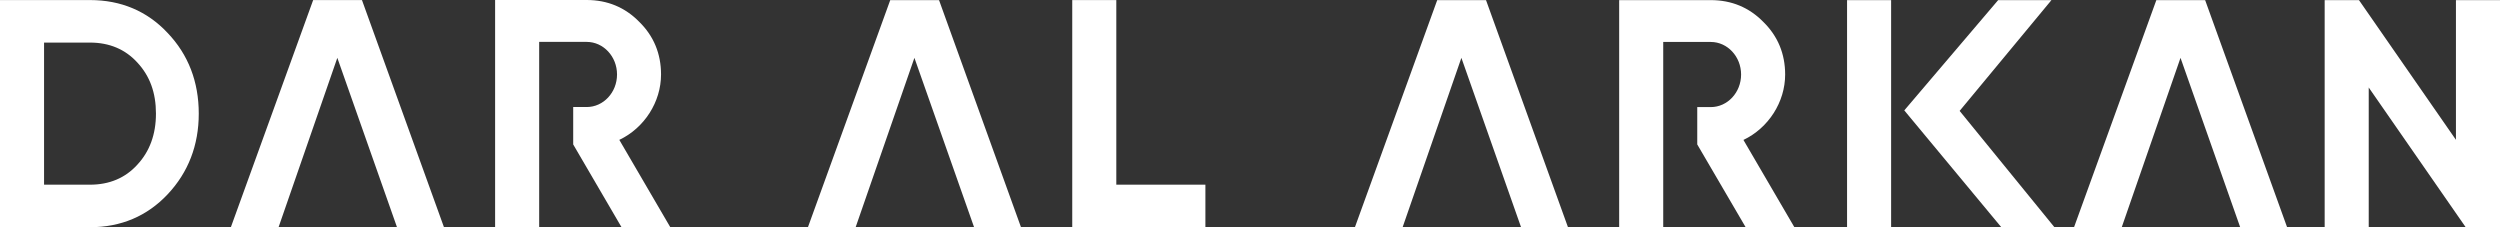
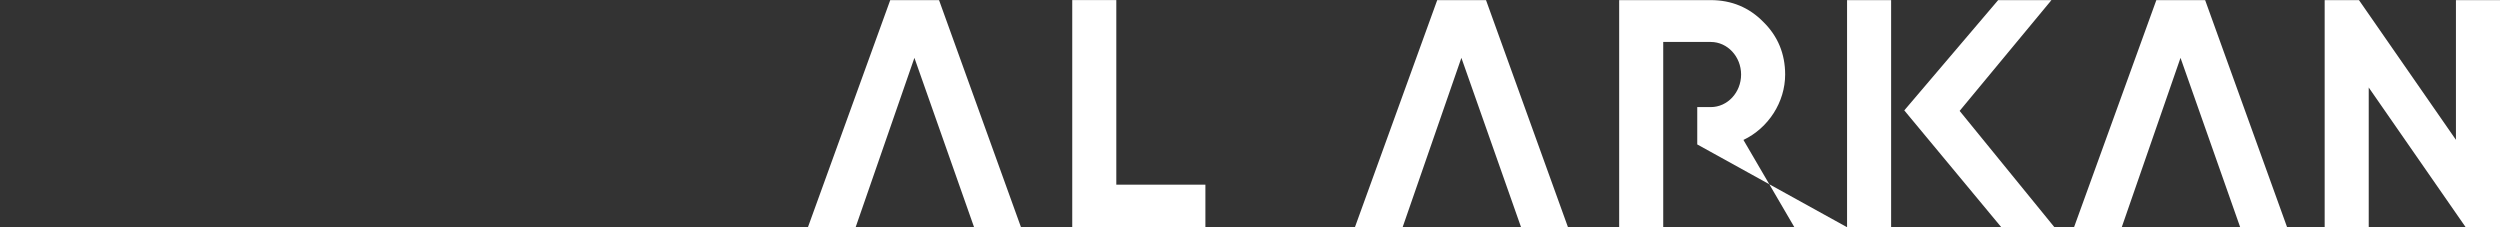
<svg xmlns="http://www.w3.org/2000/svg" width="396" height="36" viewBox="0 0 396 36" fill="none">
  <rect x="0" y="0" width="396" height="36" fill="#333333" stroke="none" />
-   <path d="M390.565 35.991L375.206 13.861V35.991H368.227V0.018H373.662L389.021 22.148V0.018H396V35.991H390.565ZM354.846 35.991L345.393 9.162L336.084 35.991H328.527L341.565 0.018H349.293L362.277 35.991H354.846ZM317.006 35.991L301.639 17.486L316.509 0.018H324.951L310.406 17.567L325.43 36H317.006V35.991ZM292.574 35.991V0.018H299.553V35.991H292.574ZM276.511 35.991L268.845 22.878V16.963H270.985C273.631 16.963 275.789 14.654 275.789 11.804C275.789 8.964 273.631 6.646 270.985 6.646H263.455V35.991H256.476V0.018H270.985C274.272 0.018 277.071 1.181 279.319 3.481C281.603 5.717 282.768 8.522 282.768 11.804C282.768 16.16 280.132 20.272 276.159 22.166L284.231 35.991H276.511V35.991ZM240.937 35.991L231.484 9.162L222.175 35.991H214.618L227.656 0.018H235.384L248.368 35.991H240.937ZM154.295 35.991L144.842 9.162L135.533 35.991H127.976L141.014 0.018H148.743L161.726 35.991H154.295ZM169.843 35.982V0.009H176.823V29.254H190.935V35.982H169.843Z" fill="white" />
-   <path d="M0 35.991V0.009H14.257C19.168 0.009 23.313 1.758 26.554 5.221C29.823 8.648 31.484 12.941 31.484 18C31.484 23.005 29.823 27.306 26.554 30.778C23.304 34.232 19.168 35.991 14.257 35.991H0ZM14.257 29.254C17.326 29.254 19.846 28.19 21.751 26.089C23.71 23.988 24.703 21.273 24.703 18C24.703 14.681 23.737 12.039 21.76 9.911C19.846 7.809 17.326 6.745 14.257 6.745H6.979V29.254H14.257V29.254Z" fill="white" />
-   <path d="M62.886 35.991L53.433 9.162L44.124 35.991H36.567L49.605 0.009H57.334L70.326 35.991H62.886Z" fill="white" />
-   <path d="M98.451 35.991L90.795 22.879V16.954H92.935C95.58 16.954 97.738 14.645 97.738 11.796C97.738 8.955 95.58 6.637 92.935 6.637H85.405V35.982H78.425V0H92.926C96.212 0 99.011 1.163 101.259 3.463C103.544 5.699 104.709 8.504 104.709 11.796C104.709 16.151 102.072 20.264 98.099 22.157L106.171 35.982H98.451V35.991Z" fill="white" />
+   <path d="M390.565 35.991L375.206 13.861V35.991H368.227V0.018H373.662L389.021 22.148V0.018H396V35.991H390.565ZM354.846 35.991L345.393 9.162L336.084 35.991H328.527L341.565 0.018H349.293L362.277 35.991H354.846ZM317.006 35.991L301.639 17.486L316.509 0.018H324.951L310.406 17.567L325.43 36H317.006V35.991ZM292.574 35.991V0.018H299.553V35.991H292.574ZL268.845 22.878V16.963H270.985C273.631 16.963 275.789 14.654 275.789 11.804C275.789 8.964 273.631 6.646 270.985 6.646H263.455V35.991H256.476V0.018H270.985C274.272 0.018 277.071 1.181 279.319 3.481C281.603 5.717 282.768 8.522 282.768 11.804C282.768 16.16 280.132 20.272 276.159 22.166L284.231 35.991H276.511V35.991ZM240.937 35.991L231.484 9.162L222.175 35.991H214.618L227.656 0.018H235.384L248.368 35.991H240.937ZM154.295 35.991L144.842 9.162L135.533 35.991H127.976L141.014 0.018H148.743L161.726 35.991H154.295ZM169.843 35.982V0.009H176.823V29.254H190.935V35.982H169.843Z" fill="white" />
</svg>